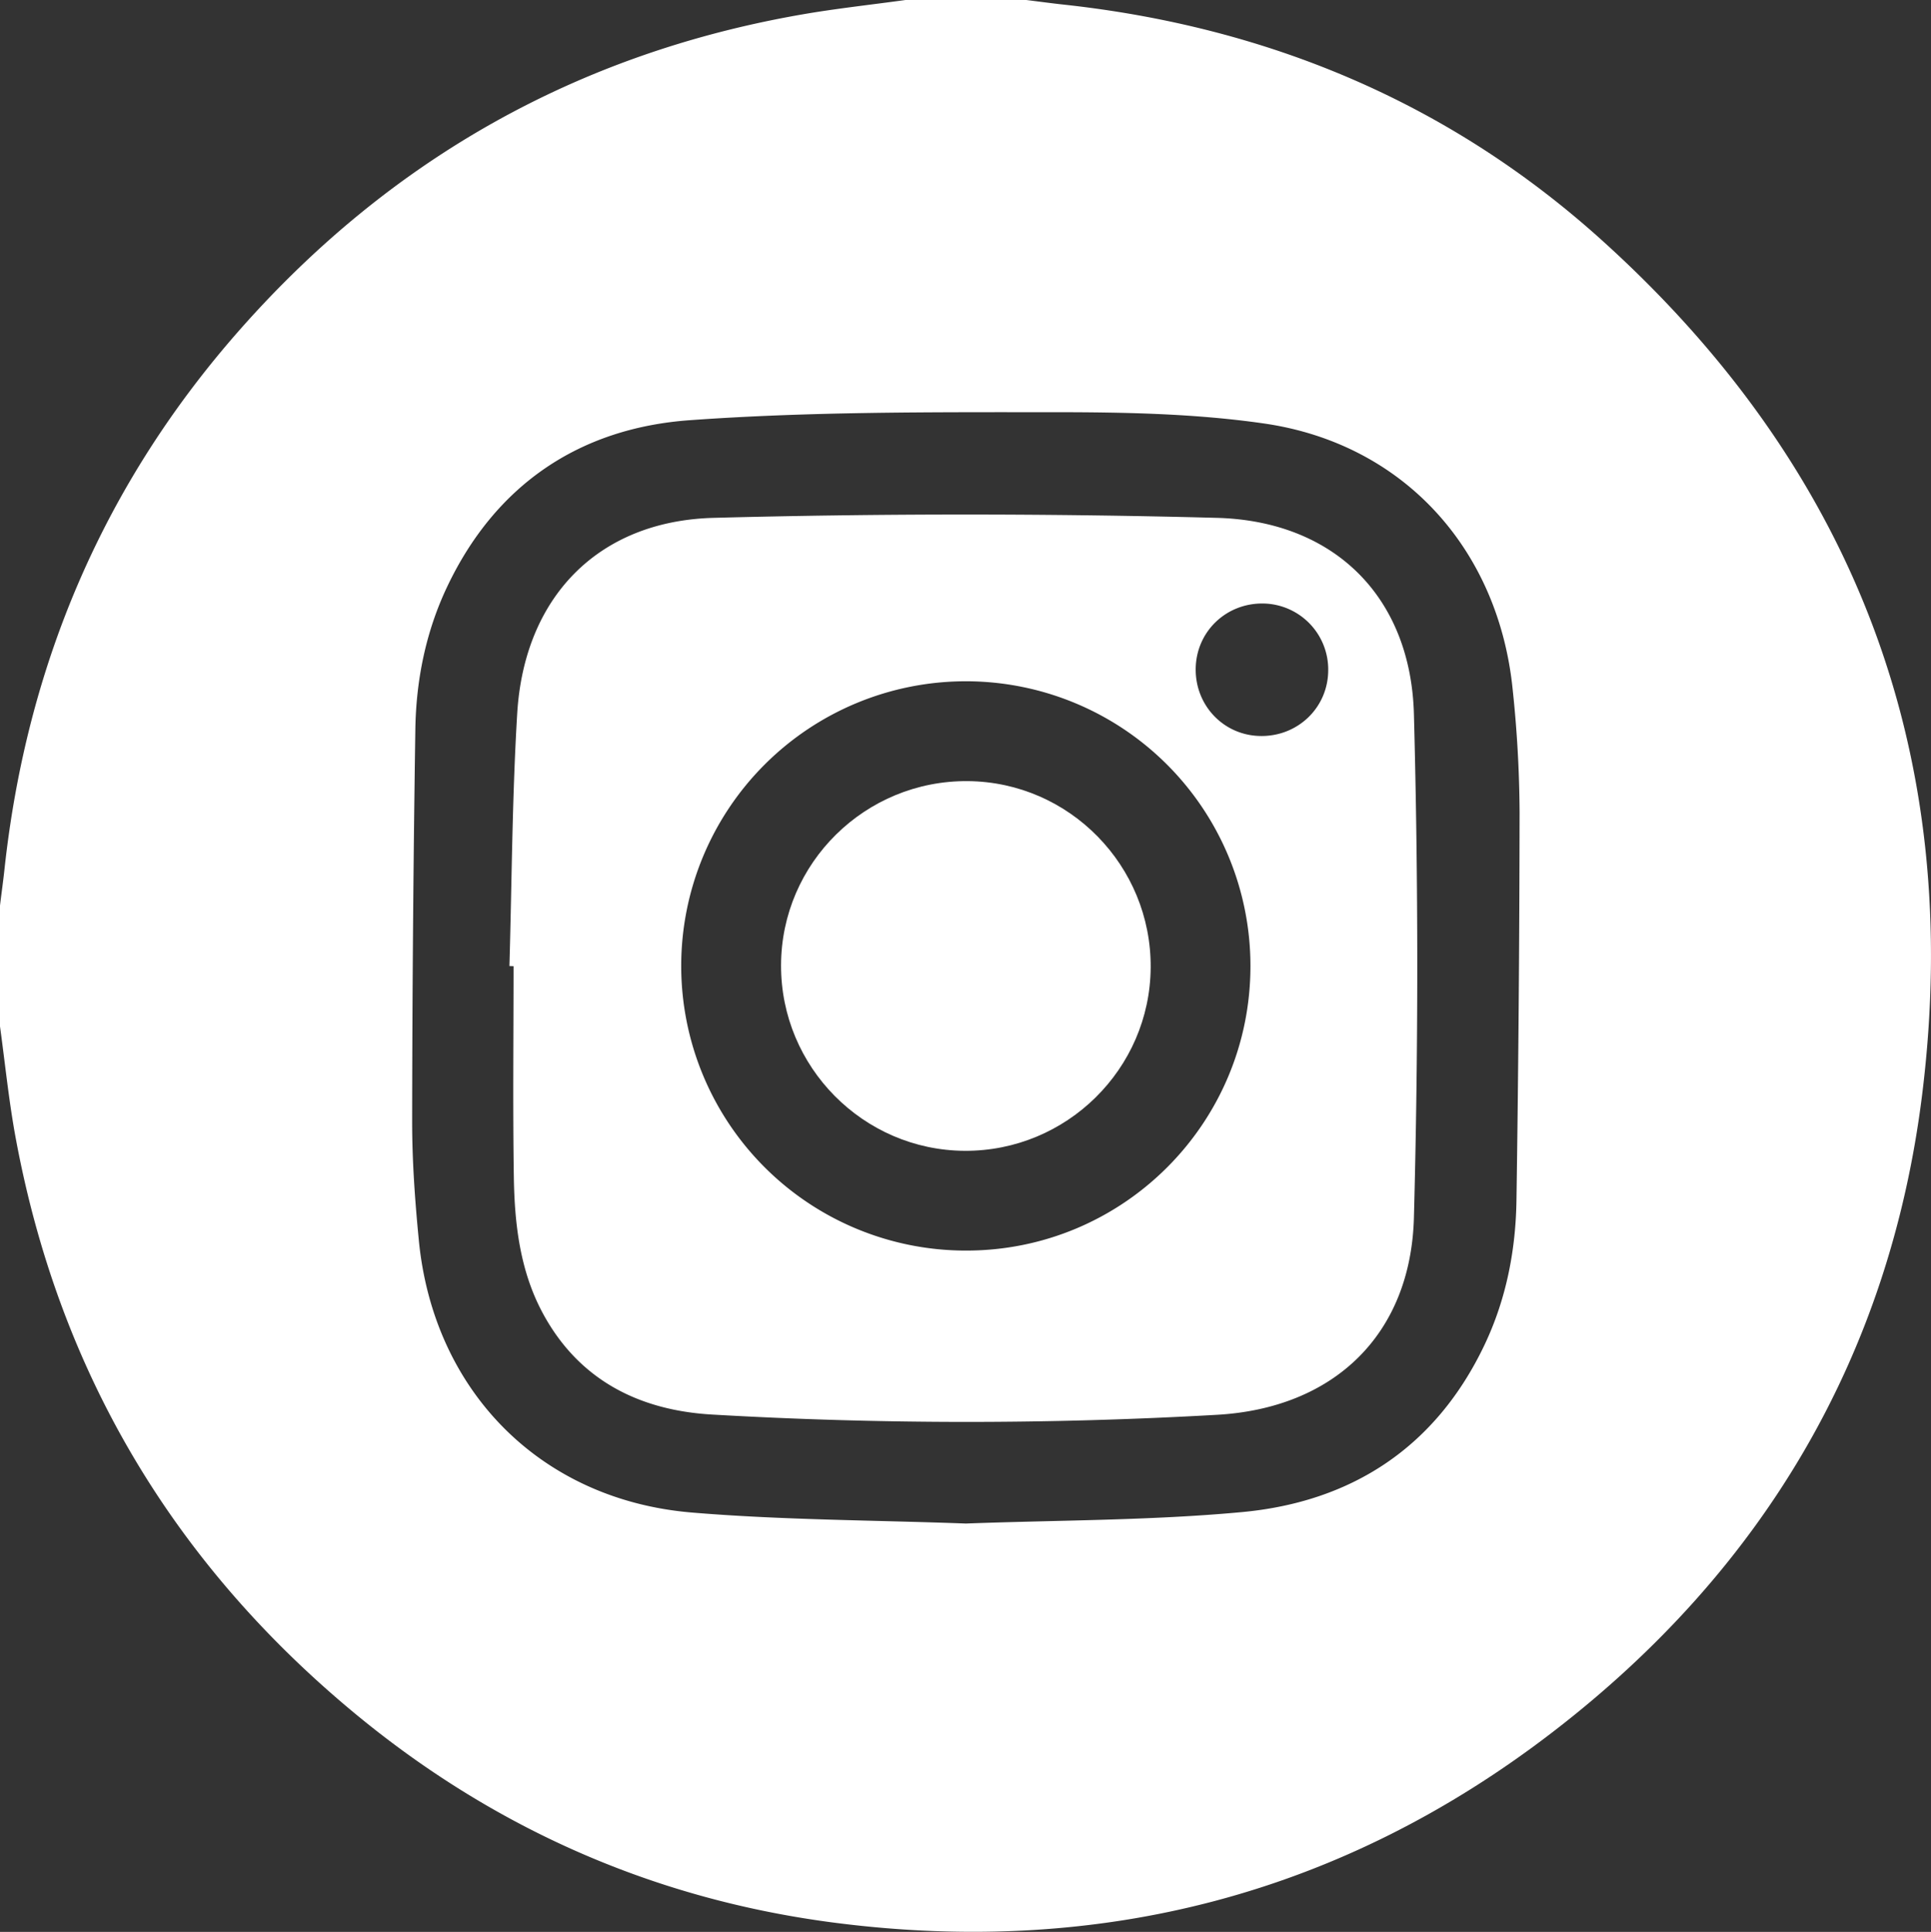
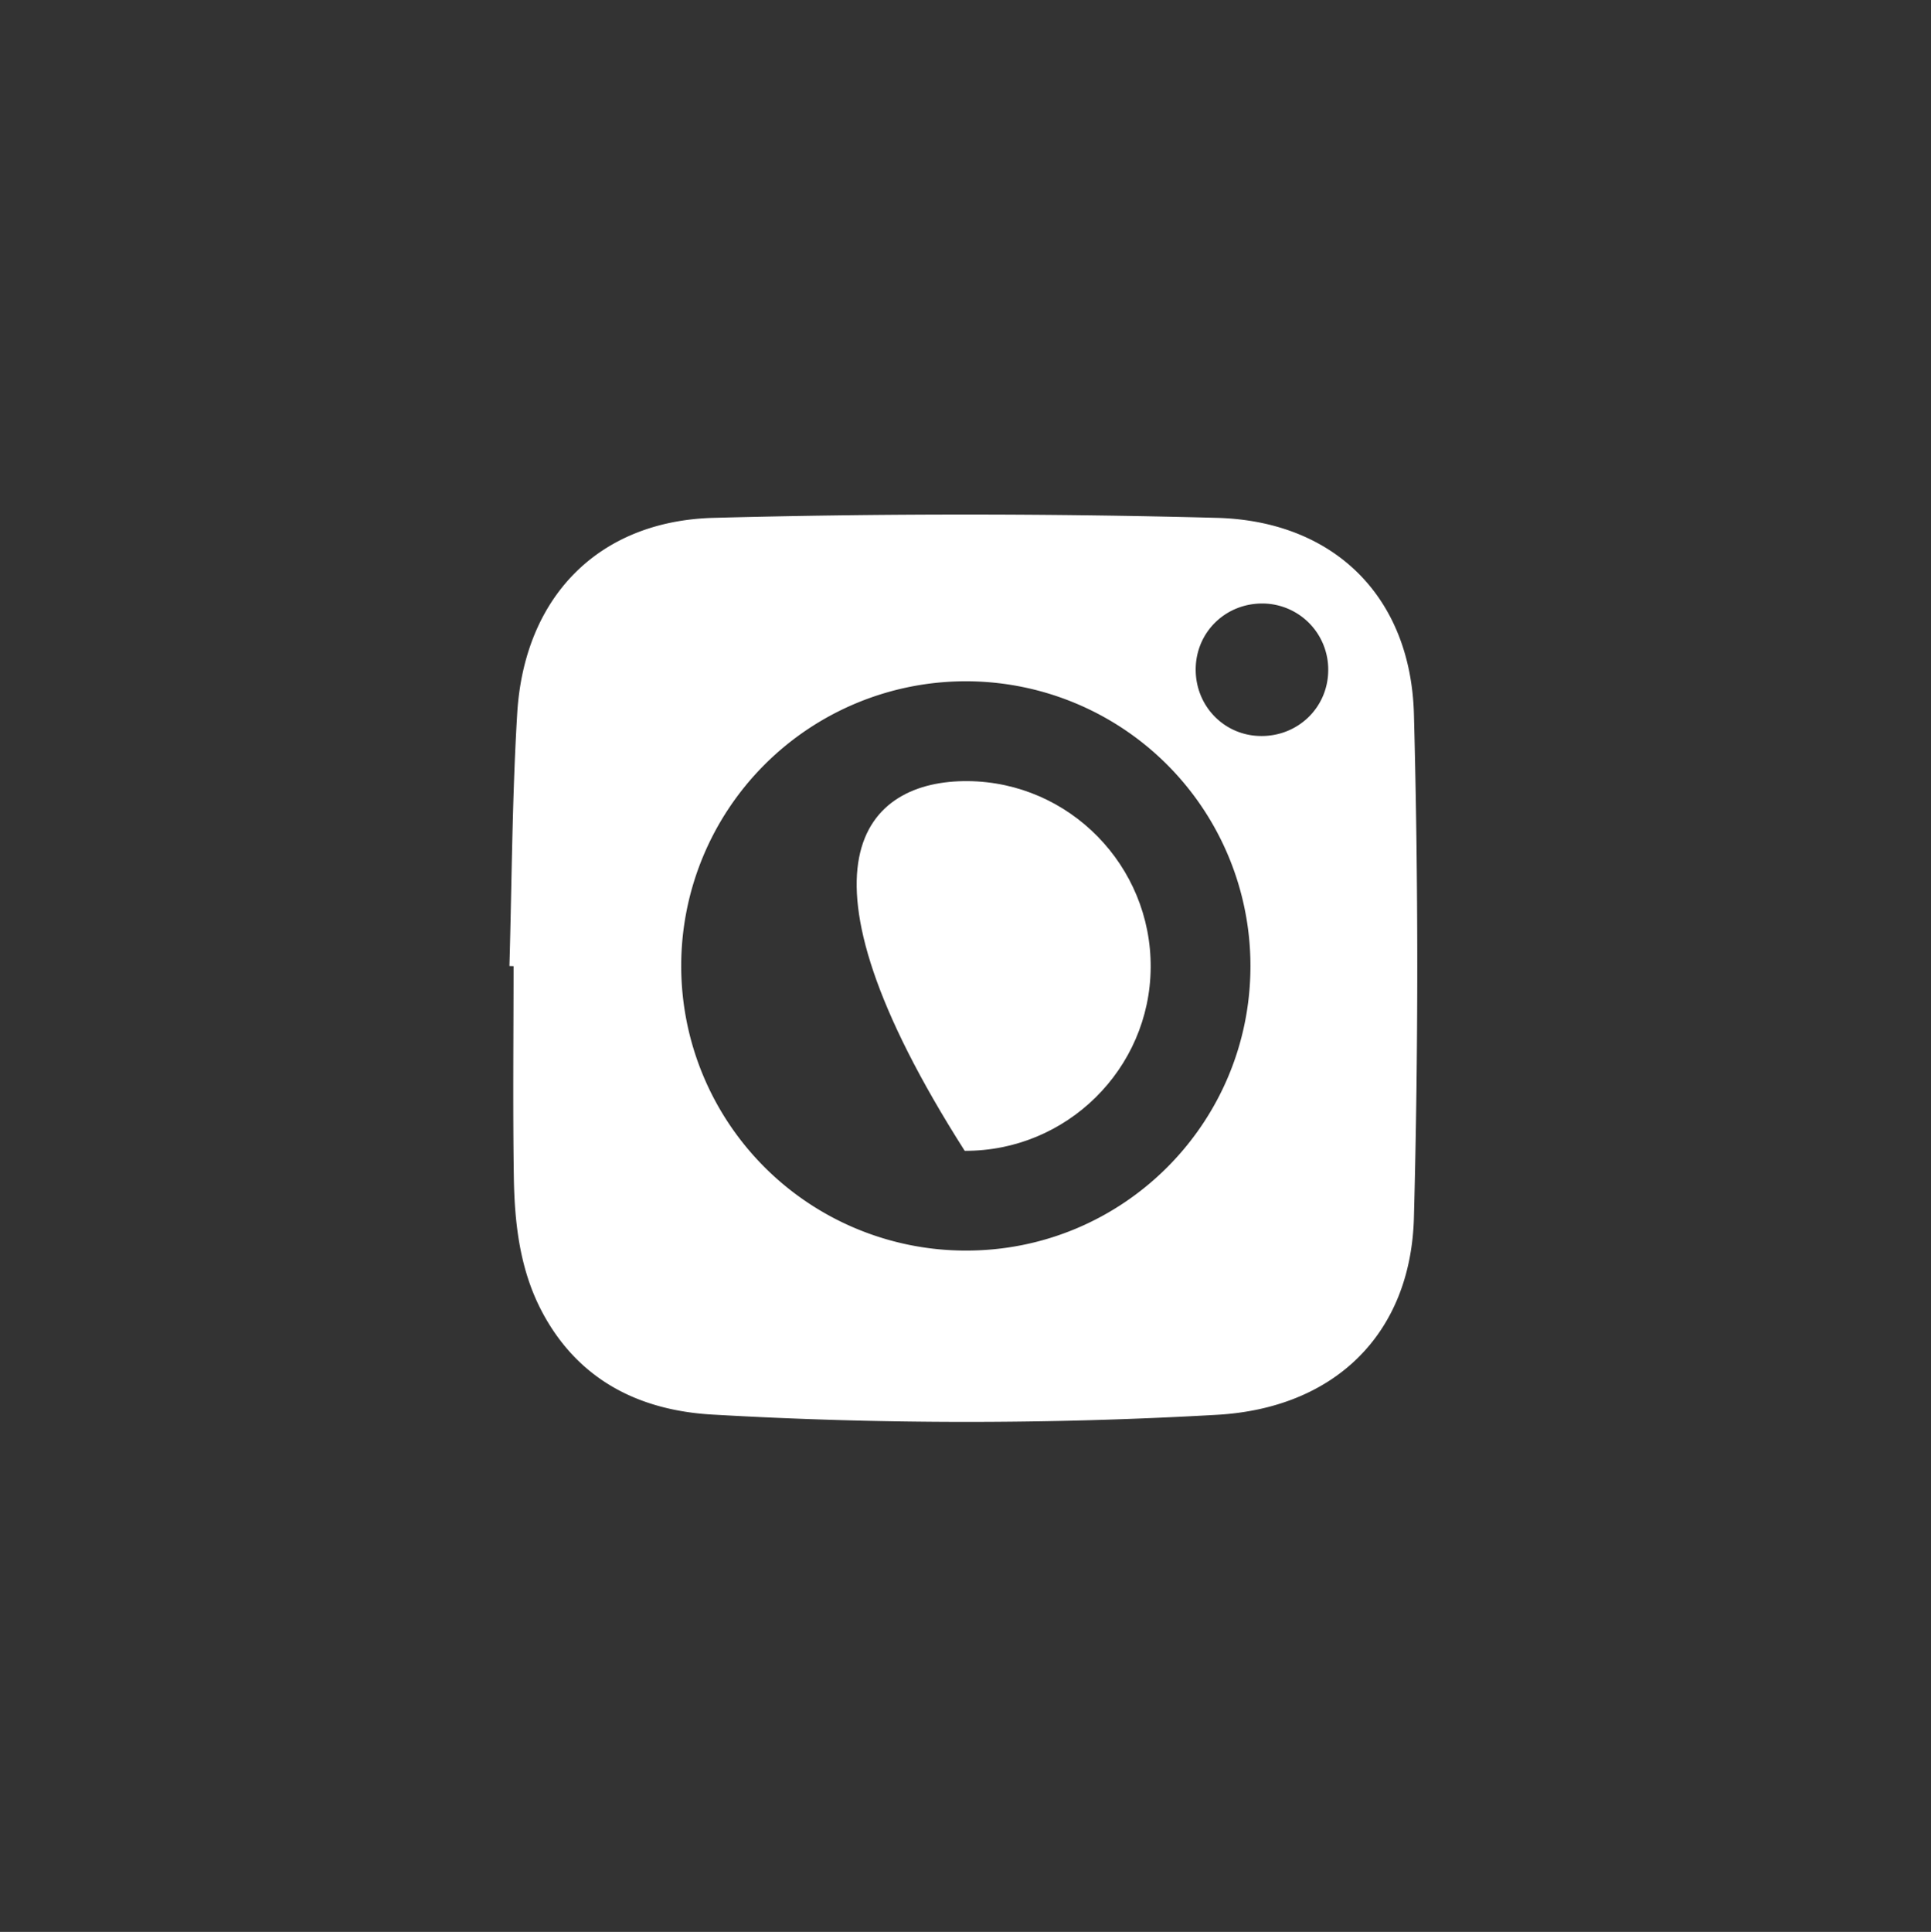
<svg xmlns="http://www.w3.org/2000/svg" id="Capa_1" data-name="Capa 1" viewBox="0 0 1079.63 1080">
  <rect x="0" y="0" width="1079.63" height="1080" fill="#333333" stroke="none" />
  <defs>
    <style>.cls-1{fill:#fff;}</style>
  </defs>
-   <path class="cls-1" d="M506.45,0H574c6.92.86,13.82,1.8,20.75,2.56C708.4,14.89,809.74,57,894.85,133.45c142.43,128,203.63,288.72,180,478.55-18.23,146.61-89.17,265.92-206.19,356-118.12,91-252.7,125.77-400.35,107.07-100.6-12.73-190.66-52-269-116.59C96.52,873.68,32.45,765.57,8.58,634.14,5,614.17,2.94,593.9.18,573.77V506.26C1,499.35,2,492.44,2.73,485.51,15.22,371.12,58.48,270,134.79,183.73,218.7,88.91,323.21,29.94,448.21,8.15,467.51,4.78,487,2.68,506.45,0Zm33.78,851.72c51.19-1.93,103-1.63,154.35-6.4,61.51-5.72,108.44-36.38,135.61-93.5,12.09-25.44,17.43-52.76,17.85-80.71q1.62-108.58,1.75-217.21a679.66,679.66,0,0,0-3.86-68.38C838,306.69,784.6,247.91,706.81,236.73c-39.1-5.63-79.14-6.31-118.75-6.3-67.45,0-135.08-.36-202.28,4.48-61.52,4.44-108.53,36-135.64,93.21-11.89,25.1-17.33,52.08-17.74,79.67q-1.65,109.65-1.79,219.32c0,22.1,1.6,44.27,3.74,66.28,8.21,84.27,68.1,145.12,152.67,152.18C437.73,849.8,488.79,849.8,540.23,851.72Z" transform="translate(-0.18)" />
  <path class="cls-1" d="M285,540.05c1.35-47,1.52-94.18,4.35-141.15,3.89-64.8,45-107.68,109.85-109.4q140.57-3.71,281.3,0c65.77,1.75,108.47,44.3,110.21,109.77q3.74,140.58,0,281.32C789,746,746.14,787.21,680.63,790.93a2464.85,2464.85,0,0,1-282.35-.14c-40.76-2.36-74.63-19.29-94.81-57-12.58-23.55-15.58-49.49-16-75.58-.61-39.35-.16-78.72-.16-118.08Zm414.31-.16A159.13,159.13,0,1,0,539.78,699.12C627.89,699.47,699.4,628.09,699.31,539.89Zm43.48-165a36.9,36.9,0,0,0-36.09-37.5c-21-.42-37.82,15.78-38,36.59-.18,20.56,15.71,37.09,36,37.47C725.71,411.88,742.59,395.67,742.79,374.93Z" transform="translate(-0.18)" />
-   <path class="cls-1" d="M539.55,643.35c-56.72-.3-102.84-46.89-102.68-103.73C437,482.43,484,436.15,541.38,436.68c56.73.53,102.55,47.29,102.15,104.24C643.13,597.66,596.45,643.64,539.55,643.35Z" transform="translate(-0.18)" />
+   <path class="cls-1" d="M539.55,643.35C437,482.43,484,436.15,541.38,436.68c56.73.53,102.55,47.29,102.15,104.24C643.13,597.66,596.45,643.64,539.55,643.35Z" transform="translate(-0.18)" />
</svg>